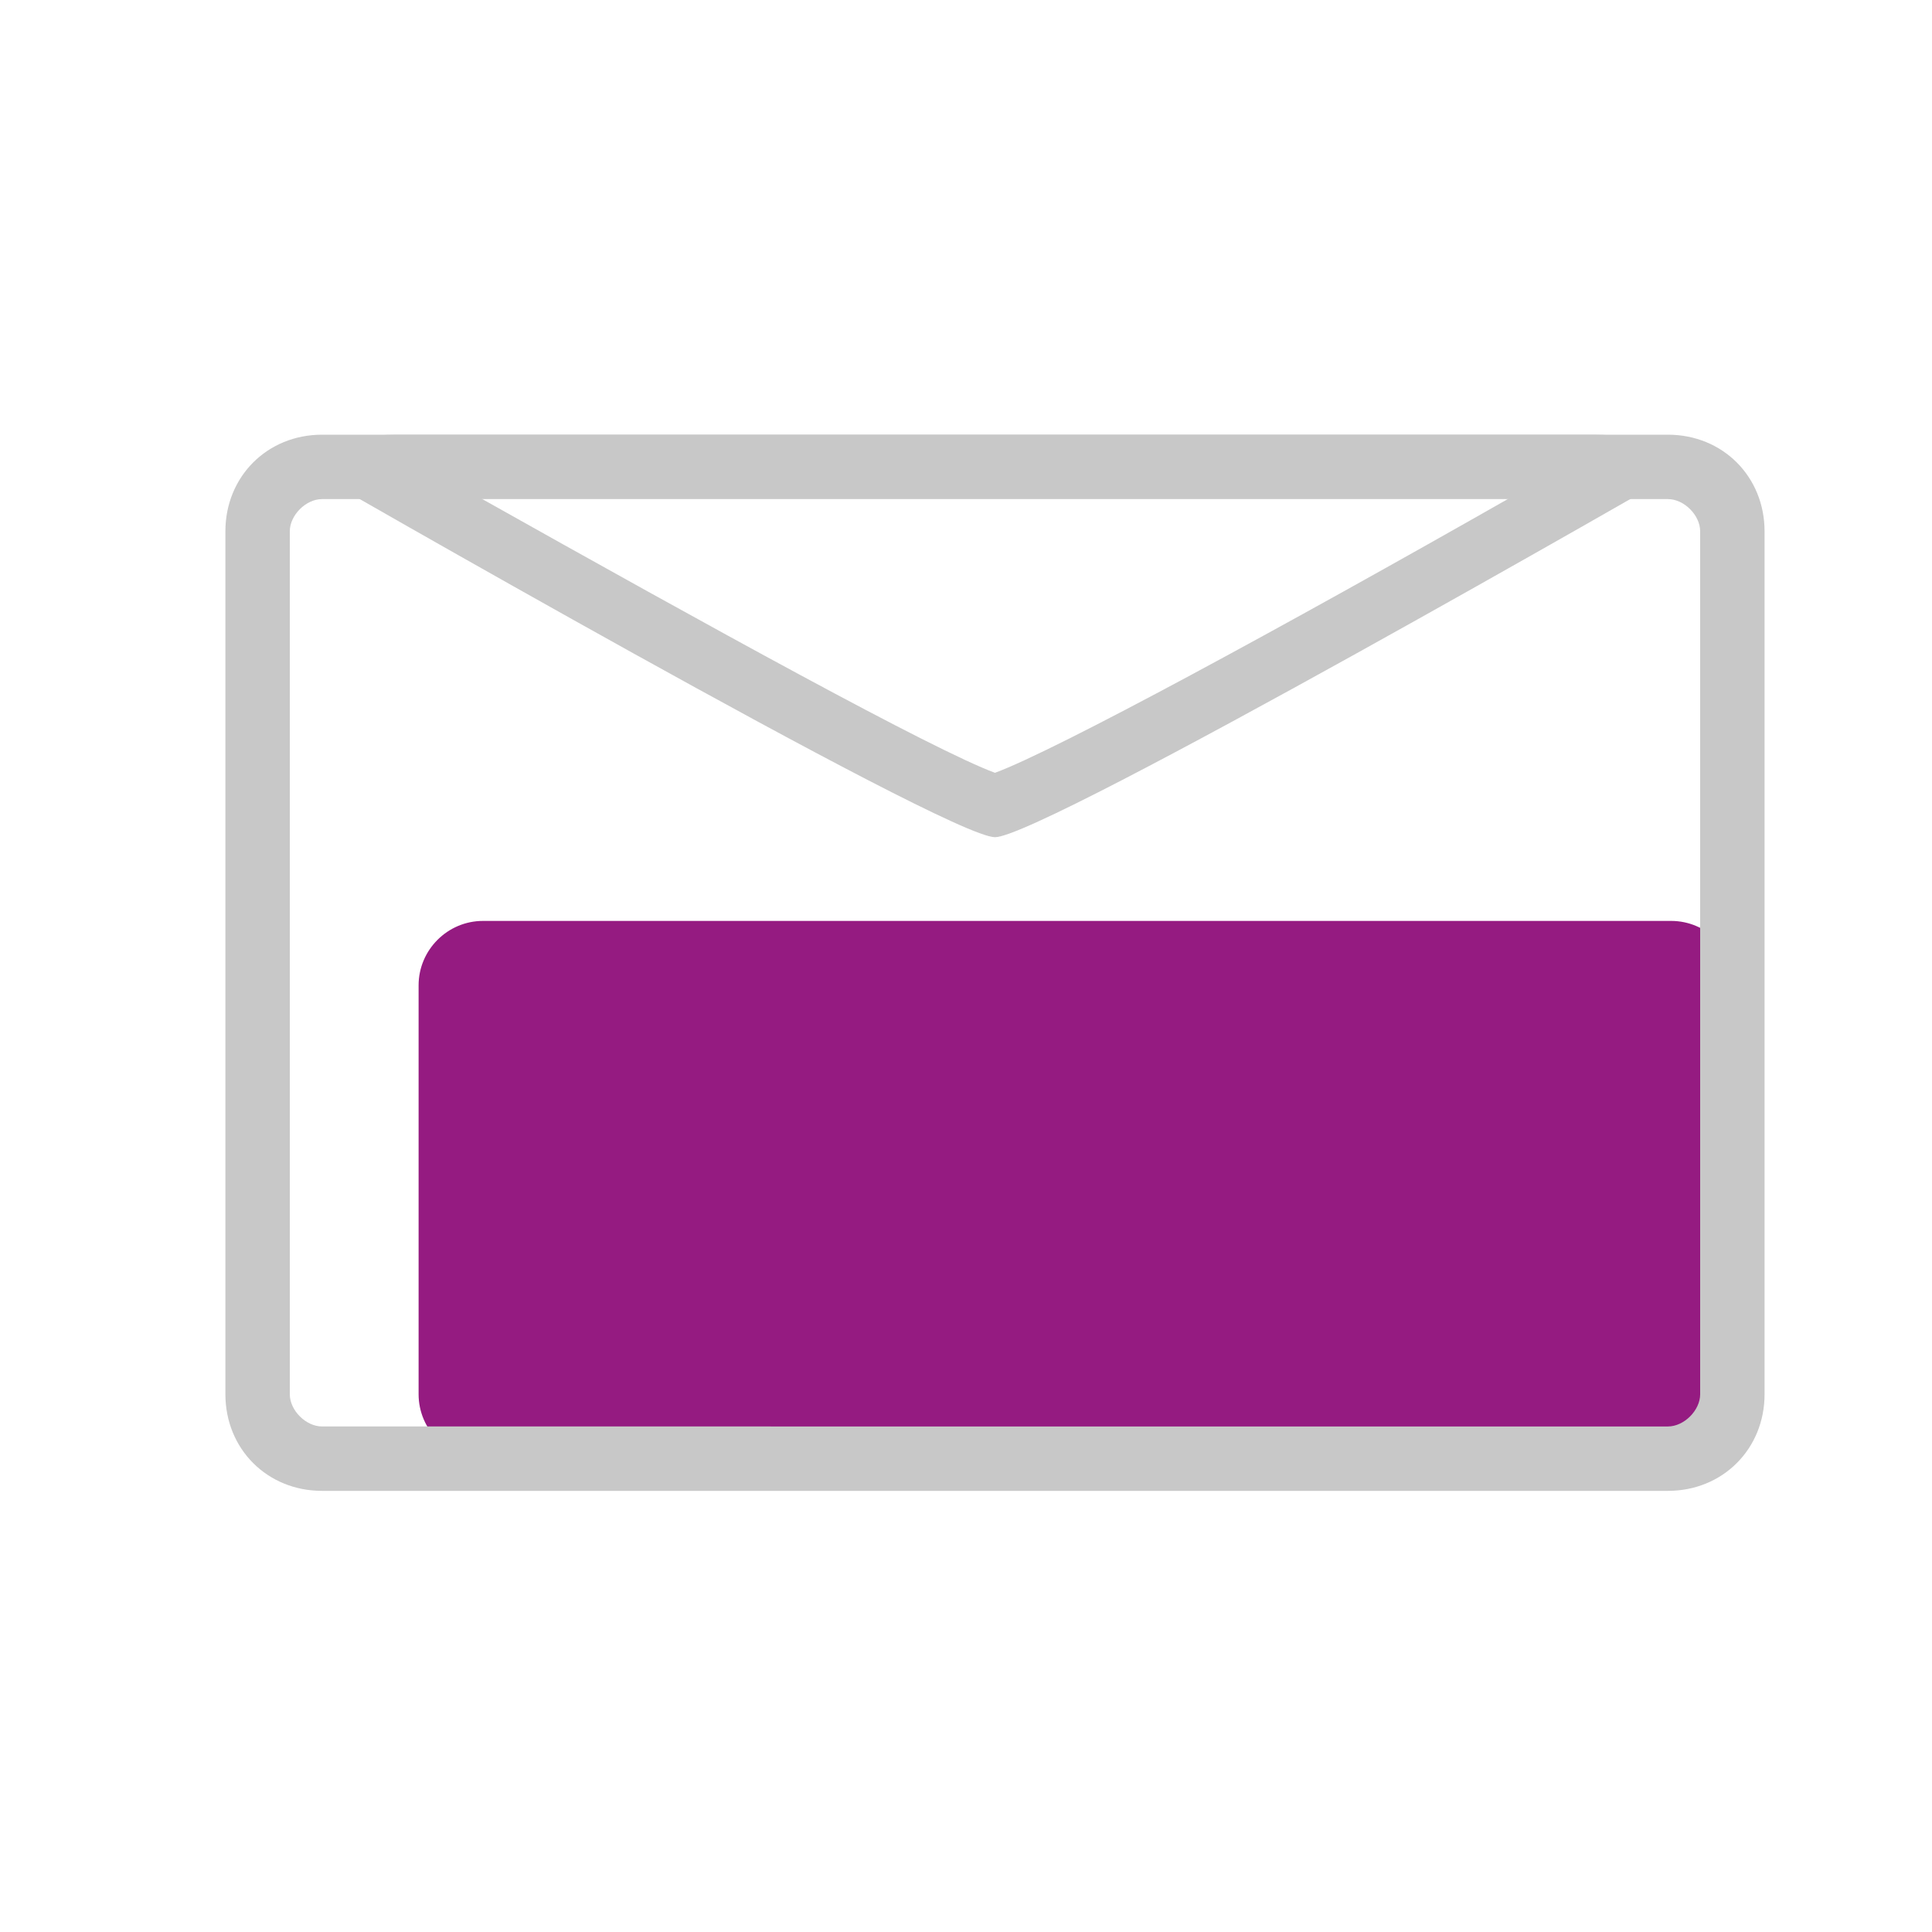
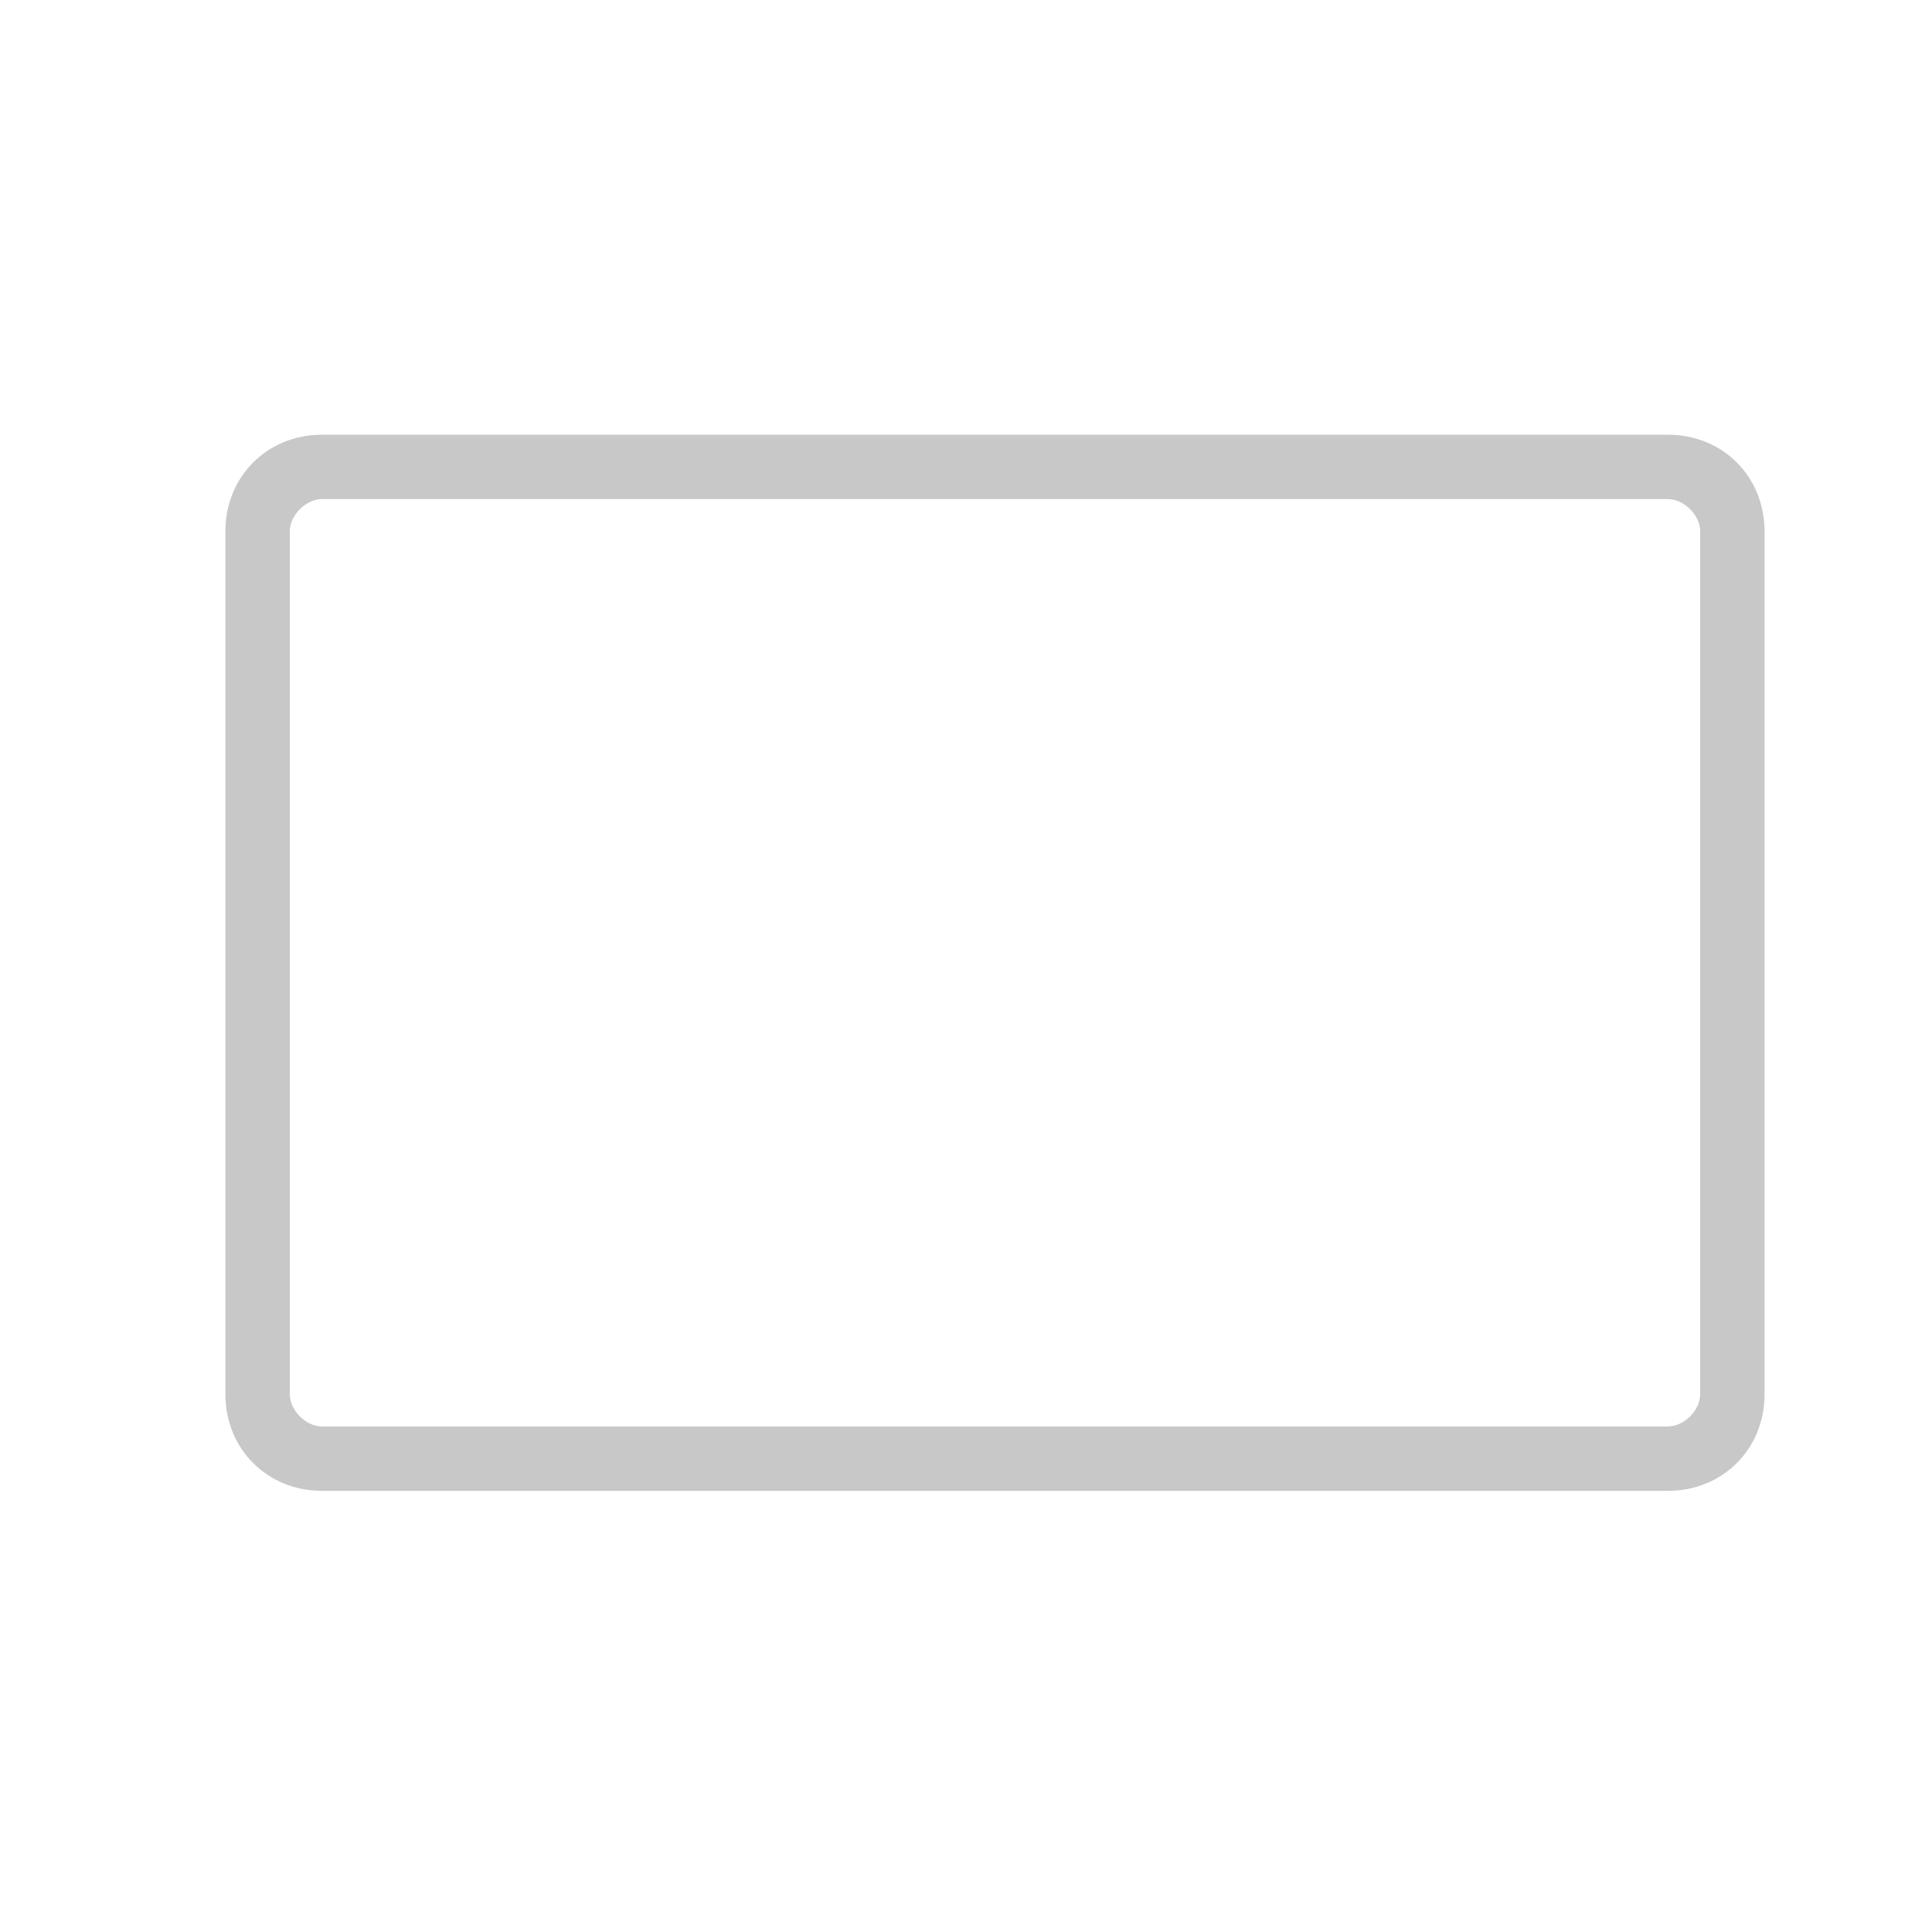
<svg xmlns="http://www.w3.org/2000/svg" version="1.1" id="Layer_1" x="0px" y="0px" viewBox="0 0 60 60" style="enable-background:new 0 0 60 60;" xml:space="preserve">
  <style type="text/css">
	.st0{fill:#951b81;}
	.st1{fill:#C8C8C8;}
</style>
-   <path class="st0" d="M51.8,45.3H15c-1.1,0-2-0.9-2-2V30.6c0-1.1,0.9-2,2-2h36.9c1.1,0,2,0.9,2,2v12.7C53.8,44.4,52.9,45.3,51.8,45.3  z" />
  <g>
    <path class="st1" d="M51.8,15.5c0.5,0,1,0.5,1,1v26.8c0,0.5-0.5,1-1,1H10c-0.5,0-1-0.5-1-1V16.5c0-0.5,0.5-1,1-1H51.8 M51.8,13.5   H10c-1.7,0-3,1.3-3,3v26.8c0,1.7,1.3,3,3,3h41.8c1.7,0,3-1.3,3-3V16.5C54.8,14.8,53.5,13.5,51.8,13.5L51.8,13.5z" />
  </g>
  <g>
-     <path class="st1" d="M47,15.4c-7.2,4.1-14.2,7.9-16.1,8.6c-1.9-0.7-8.8-4.5-16.1-8.6H47 M49.5,13.5H12.3c-1.5,0-2.7,0.5-2.7,1.1   c0,0,19.8,11.4,21.3,11.4c1.5,0,21.3-11.4,21.3-11.4C52.2,14,51,13.5,49.5,13.5L49.5,13.5z" />
-   </g>
+     </g>
</svg>